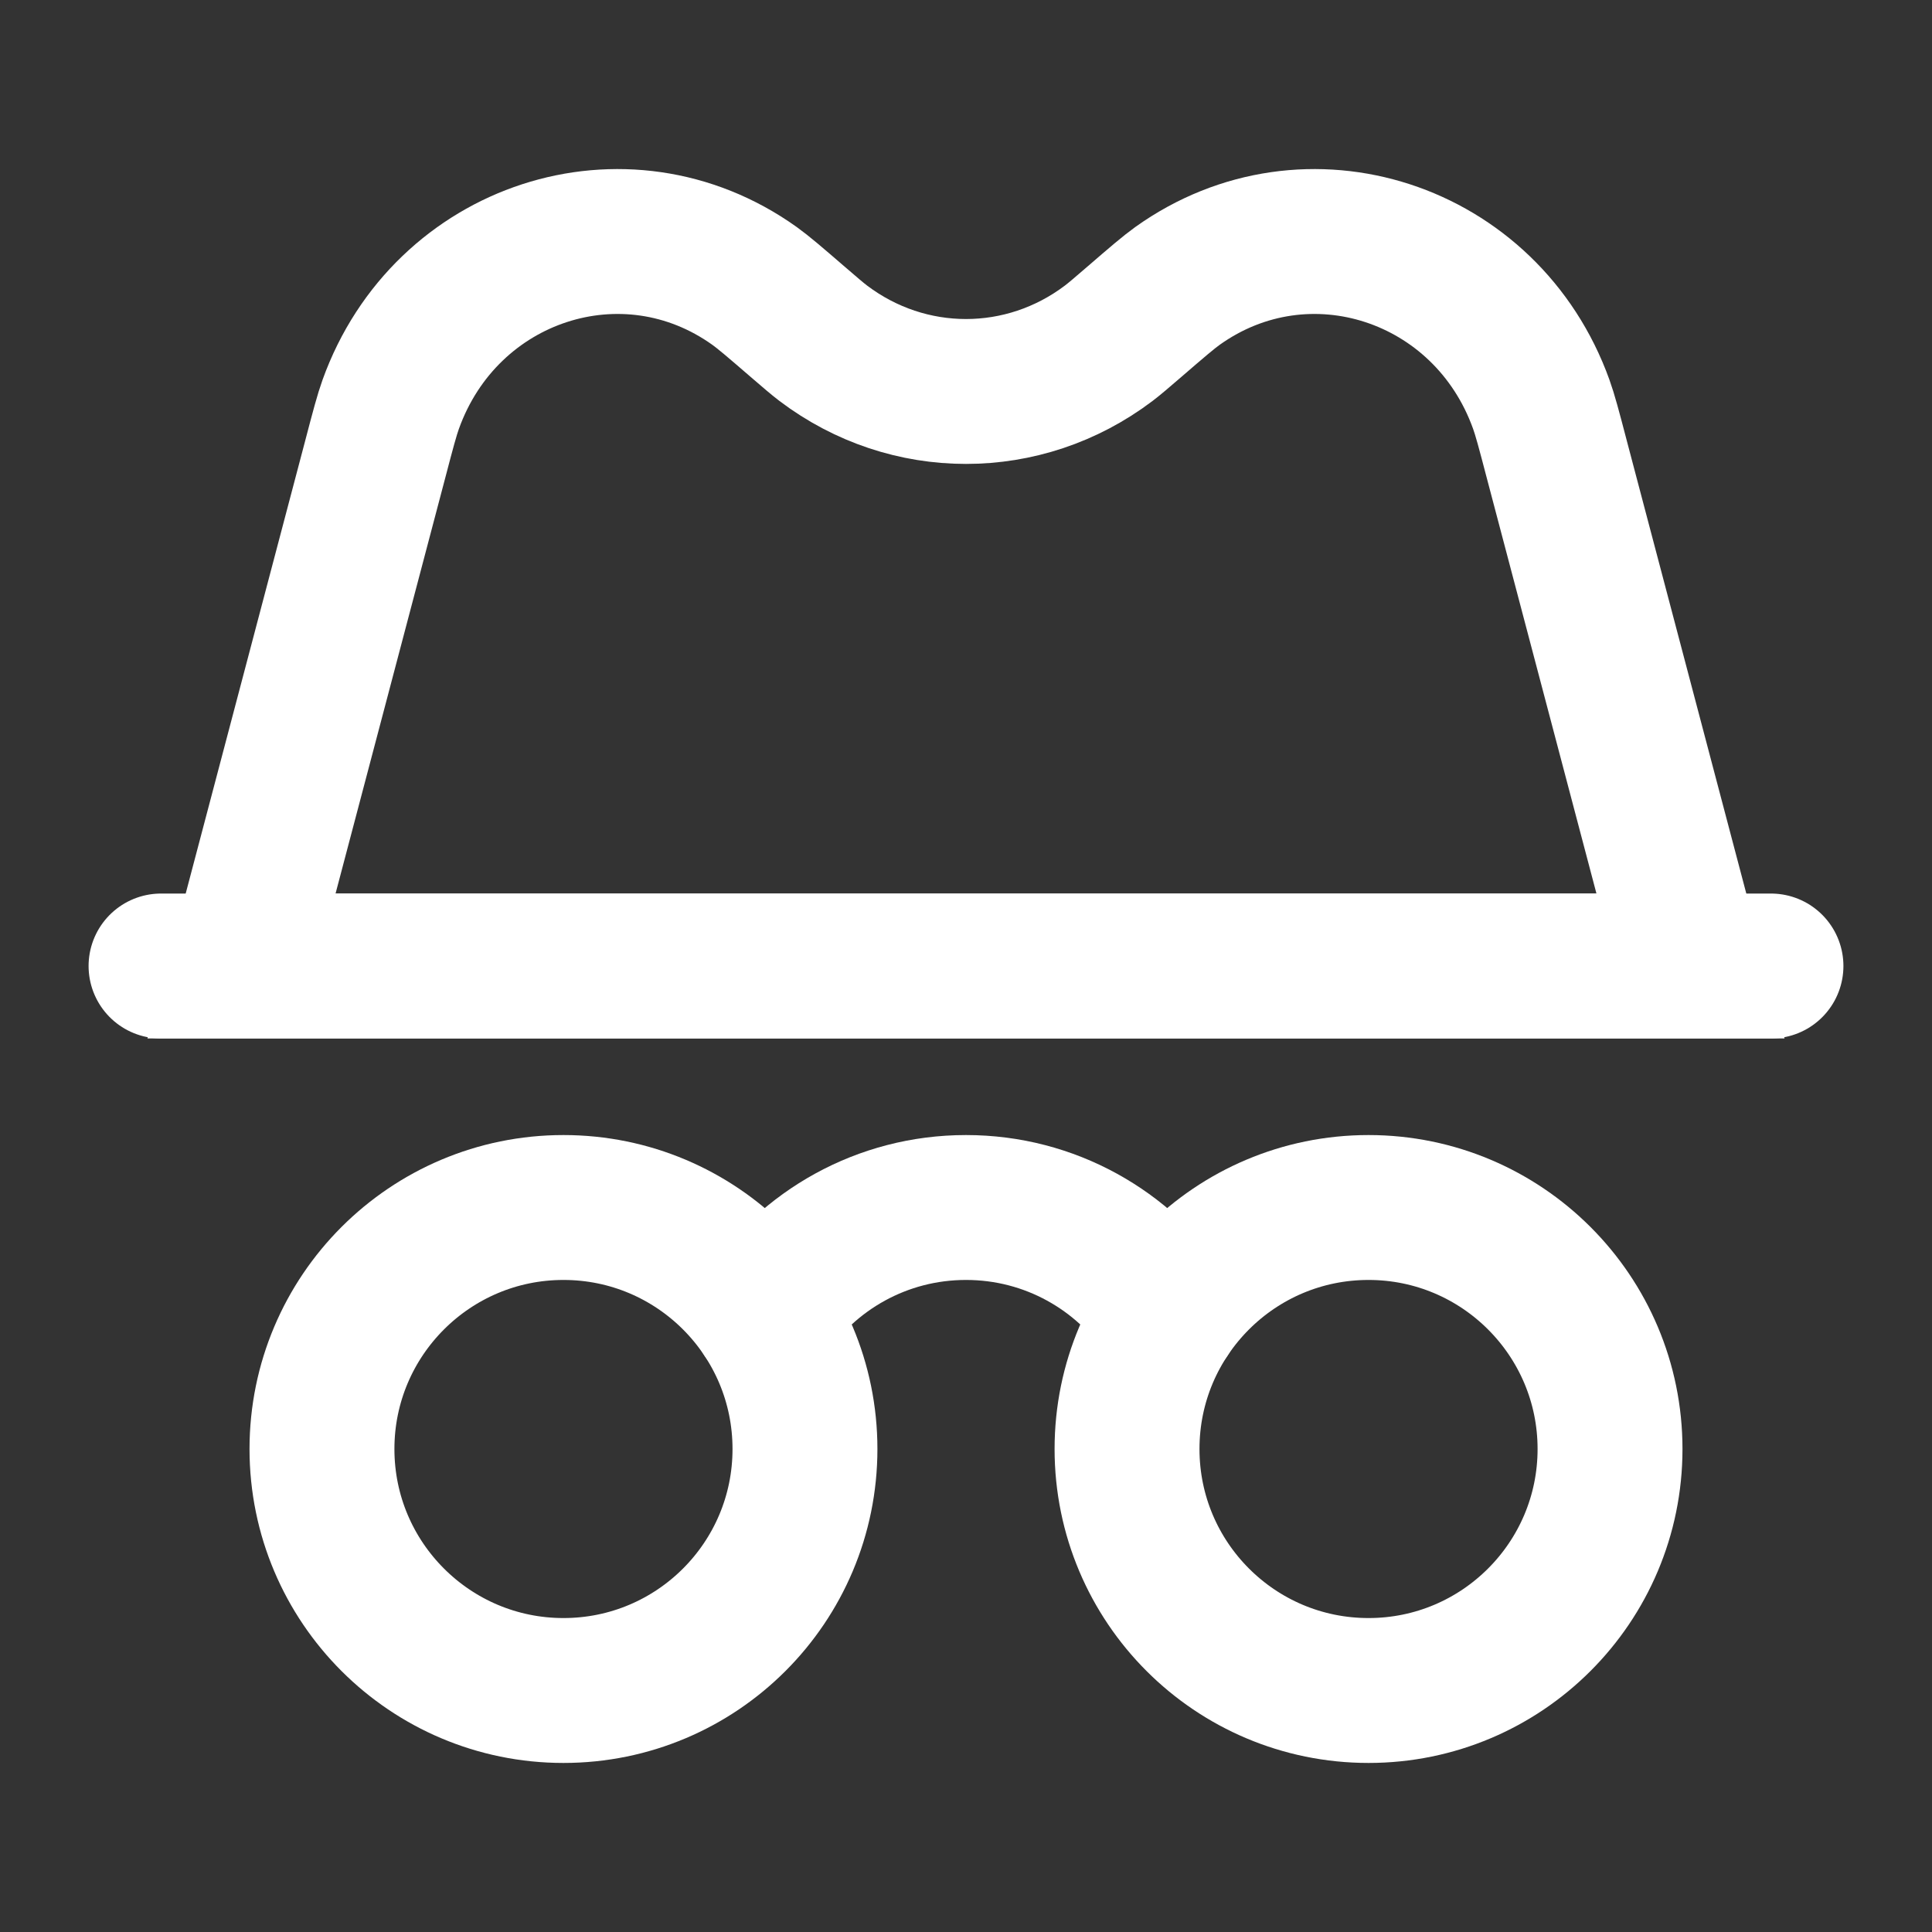
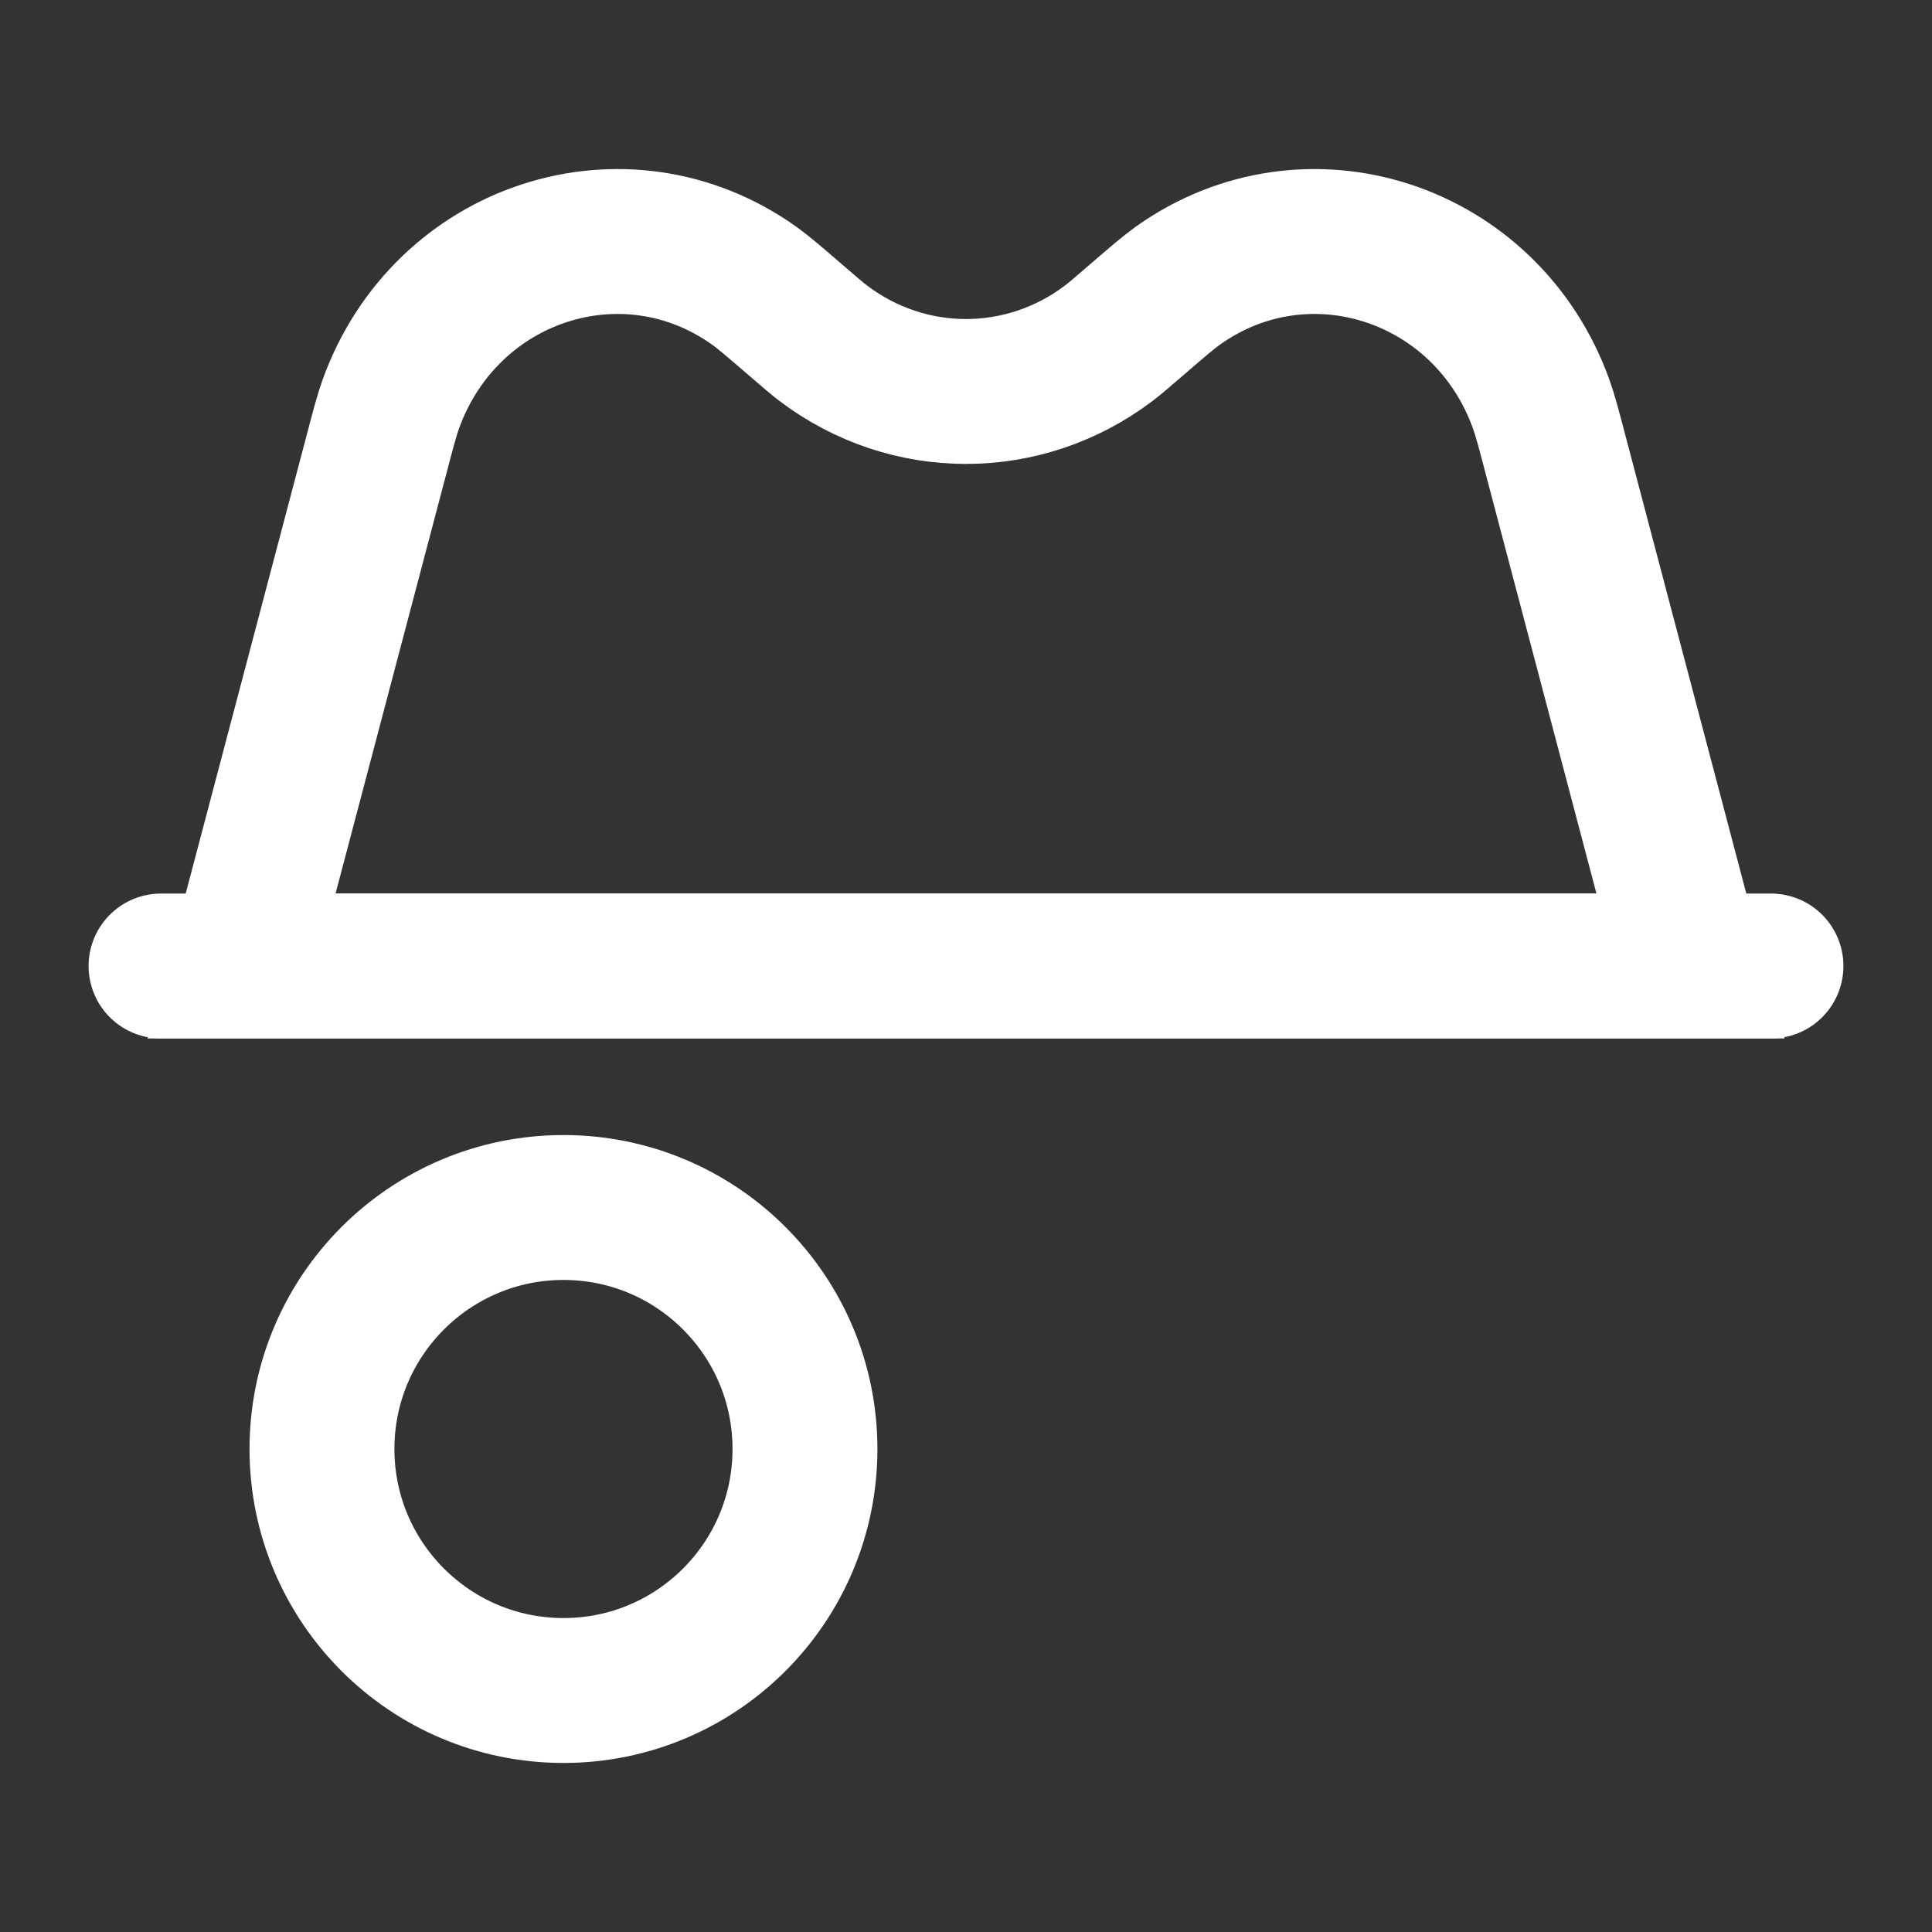
<svg xmlns="http://www.w3.org/2000/svg" width="20" height="20" viewBox="0 0 20 20" fill="none">
  <rect x="0" y="0" width="20" height="20" fill="#333333" stroke="none" />
  <path d="M8.333 15C8.333 13.619 7.214 12.5 5.833 12.5C4.453 12.5 3.333 13.619 3.333 15C3.333 16.381 4.453 17.5 5.833 17.5C7.214 17.5 8.333 16.381 8.333 15Z" stroke="white" stroke-width="1.5" />
-   <path d="M16.667 15C16.667 13.619 15.547 12.5 14.167 12.5C12.786 12.5 11.667 13.619 11.667 15C11.667 16.381 12.786 17.5 14.167 17.5C15.547 17.5 16.667 16.381 16.667 15Z" stroke="white" stroke-width="1.5" />
  <path d="M1.667 10H18.333" stroke="white" stroke-width="1.5" stroke-linecap="round" />
-   <path d="M12.083 13.618C11.635 12.944 10.87 12.5 10 12.5C9.13 12.5 8.365 12.944 7.917 13.618" stroke="white" stroke-width="1.5" stroke-linecap="round" />
  <path d="M2.5 10L3.885 4.752C3.965 4.446 4.006 4.293 4.045 4.185C4.613 2.605 6.469 2.001 7.811 2.96C7.903 3.026 8.021 3.127 8.256 3.33C8.392 3.447 8.459 3.505 8.522 3.553C9.402 4.219 10.598 4.219 11.478 3.553C11.541 3.505 11.608 3.447 11.744 3.33C11.979 3.127 12.097 3.026 12.189 2.96C13.531 2.001 15.387 2.605 15.955 4.185C15.994 4.293 16.035 4.446 16.115 4.752L17.5 10H2.5Z" stroke="white" stroke-width="1.5" stroke-linecap="round" />
</svg>